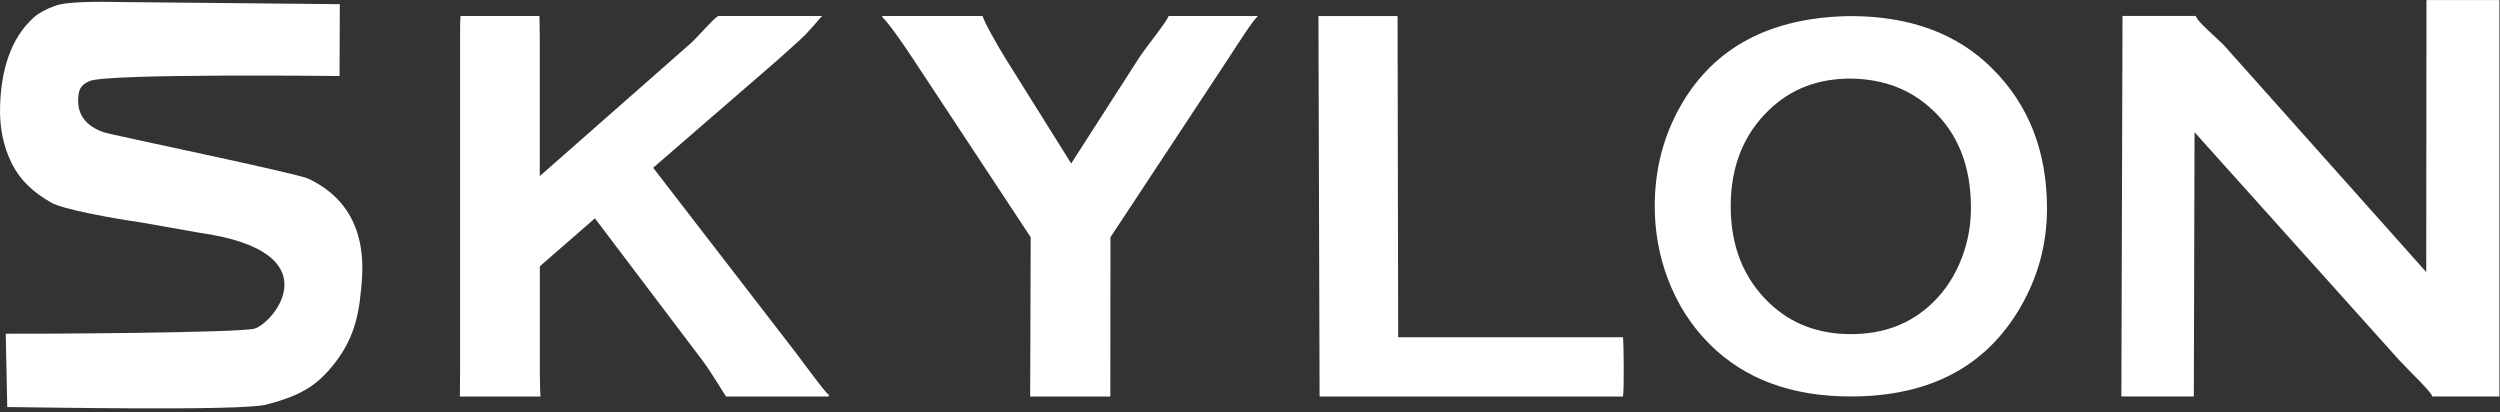
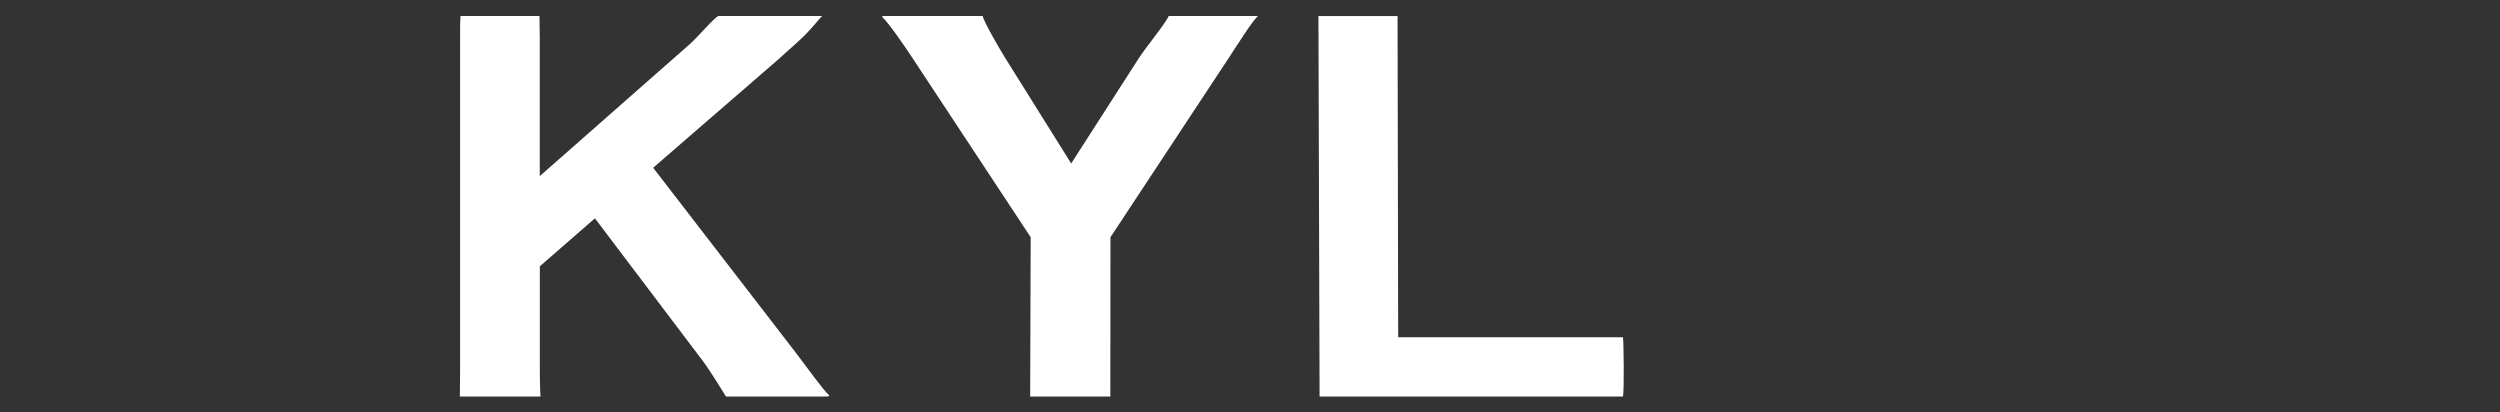
<svg xmlns="http://www.w3.org/2000/svg" width="200" height="33" viewBox="0 0 200 33" fill="none">
  <rect x="0" y="0" width="200" height="33" fill="#333333" stroke="none" />
  <g clip-path="url(#clip0_933_5)">
-     <path d="M24.66 14.292C23.715 13.848 8.925 10.8 8.278 10.576C6.89 10.075 6.214 9.207 6.252 7.956C6.278 7.199 6.433 6.775 7.197 6.474C8.728 5.866 27.163 6.082 27.163 6.082L27.185 0.334L10.38 0.171C9.061 0.171 5.639 0.016 4.388 0.472C3.684 0.729 3.117 1.031 2.724 1.377C0.819 3.072 0.093 5.679 0.006 8.482C-0.047 10.189 0.263 11.705 0.928 13.041C1.666 14.524 2.739 15.424 4.085 16.202C5.03 16.752 8.993 17.465 11.314 17.799L15.915 18.614C26.671 20.114 21.915 25.805 20.38 26.286C19.265 26.632 2.826 26.718 0.459 26.697L0.58 32.564C2.804 32.576 19.31 32.898 21.31 32.368C23.994 31.664 25.28 30.894 26.592 29.284C28.044 27.52 28.648 25.776 28.872 23.287C29.004 21.821 29.76 16.683 24.66 14.292Z" fill="white" />
    <path d="M66.316 31.607C65.851 31.212 64.573 29.395 63.53 28.042L52.252 13.42L62.199 4.808L63.843 3.329C64.872 2.42 65.575 1.418 65.787 1.28H57.484C57.208 1.324 55.791 2.999 55.227 3.492L43.182 14.088V3.052C43.182 2.591 43.159 1.658 43.159 1.324C43.159 1.312 43.148 1.292 43.118 1.28H36.845C36.804 1.601 36.807 2.591 36.807 3.052V29.749C36.807 30.23 36.785 31.55 36.789 31.721H43.242C43.205 31.387 43.186 30.23 43.186 29.749V21.304L47.594 17.466L56.206 28.849C56.895 29.774 57.961 31.542 58.078 31.721H66.222C66.331 31.68 66.361 31.648 66.316 31.607Z" fill="white" />
    <path d="M93.495 1.28C93.313 1.781 91.665 3.789 91.113 4.645L85.695 13.078L80.421 4.645C79.831 3.712 78.621 1.557 78.621 1.28H70.625C70.569 1.304 70.553 1.341 70.588 1.373C71.052 1.793 72.191 3.414 73 4.645L82.455 18.977L82.414 31.721H88.826L88.837 18.977L98.293 4.645C99.102 3.414 100.172 1.703 100.633 1.28H93.495Z" fill="white" />
    <path d="M129.839 31.721C129.941 31.175 129.896 27.39 129.839 26.979H111.854L111.805 1.283H105.476L105.567 31.725H129.839V31.721Z" fill="white" />
-     <path d="M148.021 1.287C152.781 1.287 156.554 2.673 159.34 5.443C162.285 8.344 163.76 12.092 163.76 16.683C163.76 19.499 163.053 22.127 161.639 24.567C158.879 29.334 154.353 31.717 148.059 31.717C143.34 31.717 139.586 30.332 136.8 27.561C135.306 26.082 134.172 24.31 133.401 22.241C132.72 20.419 132.38 18.5 132.38 16.492C132.38 13.55 133.079 10.858 134.478 8.417C137.159 3.752 141.673 1.377 148.021 1.287ZM148.04 6.286C145.439 6.286 143.272 7.117 141.537 8.784C139.484 10.748 138.456 13.322 138.456 16.508C138.456 19.694 139.484 22.265 141.537 24.233C143.272 25.895 145.45 26.73 148.077 26.73C150.705 26.73 152.879 25.899 154.599 24.233C155.628 23.243 156.414 22.033 156.958 20.599C157.439 19.323 157.677 18.003 157.677 16.639C157.677 13.31 156.648 10.695 154.595 8.788C152.853 7.146 150.667 6.315 148.04 6.286Z" fill="white" />
-     <path d="M199.952 0V31.717H194.576C194.576 31.407 192.655 29.598 191.952 28.828L175.563 10.576L175.506 31.717H169.71L169.801 1.275H175.672C175.672 1.646 177.563 3.227 177.963 3.675L194.099 21.764L194.118 0.004H199.952V0Z" fill="white" />
  </g>
  <defs>
    <clipPath id="clip0_933_5">
      <rect width="200" height="33" fill="white" />
    </clipPath>
  </defs>
</svg>